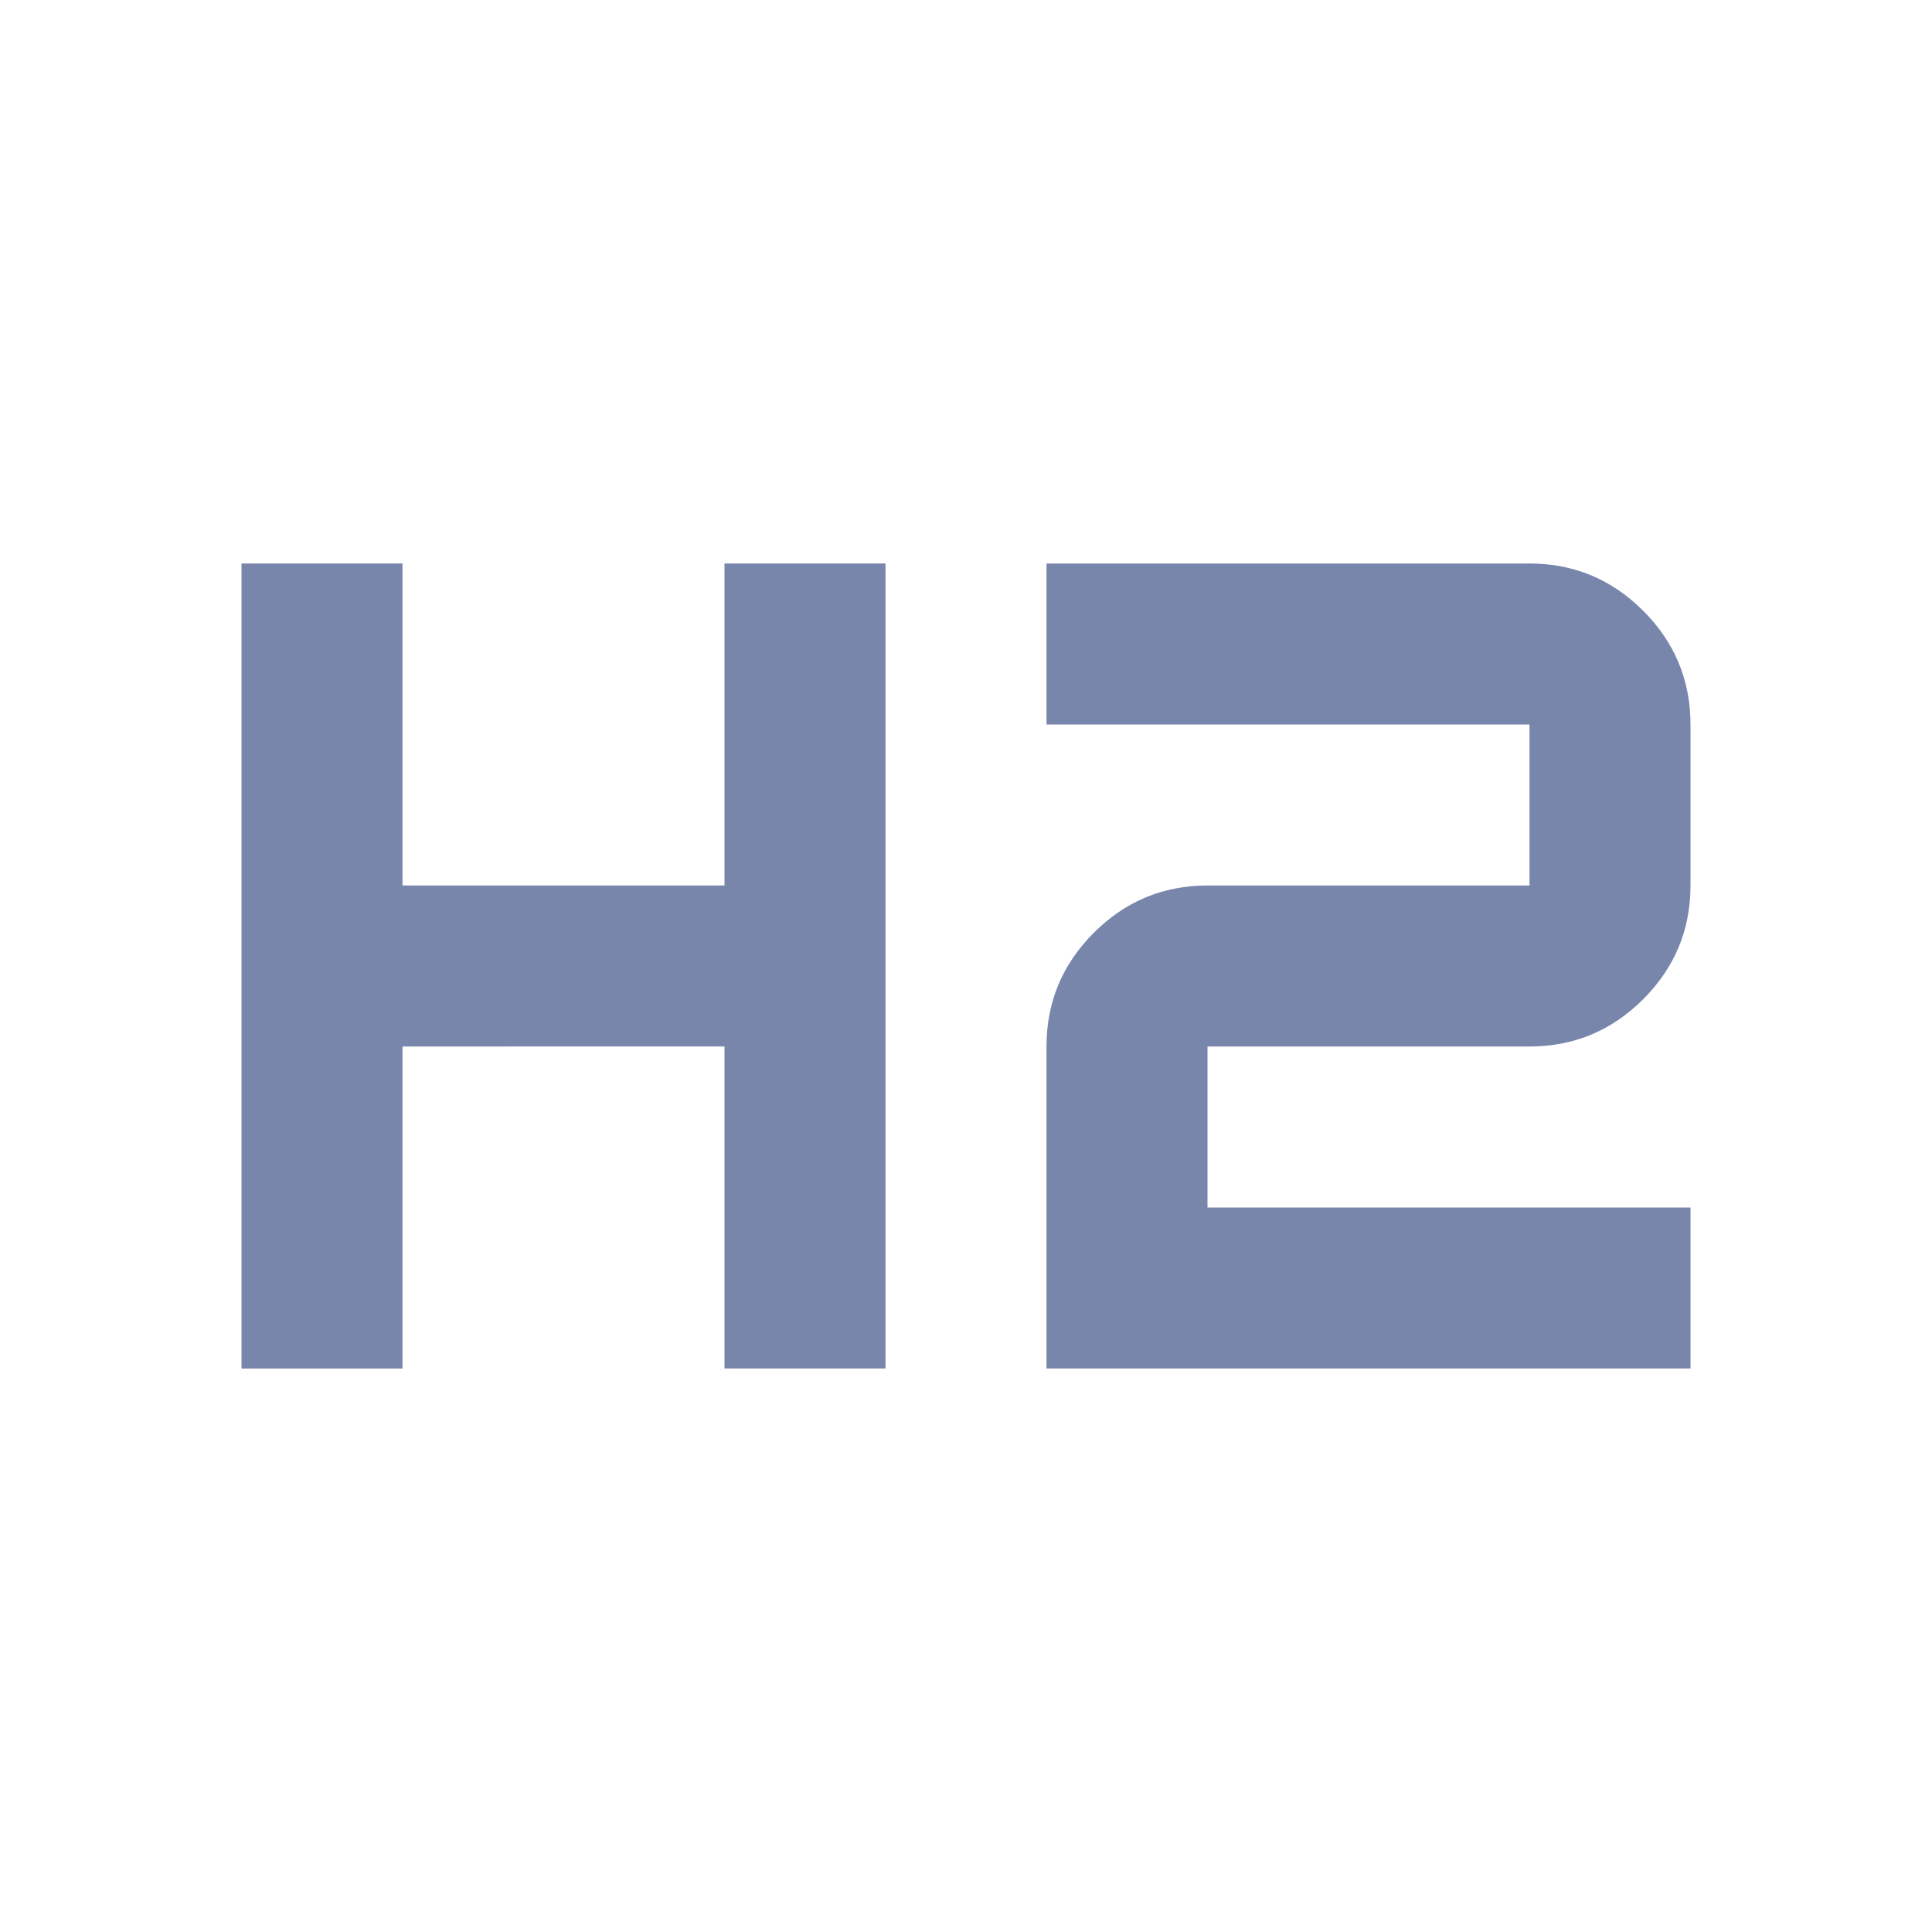
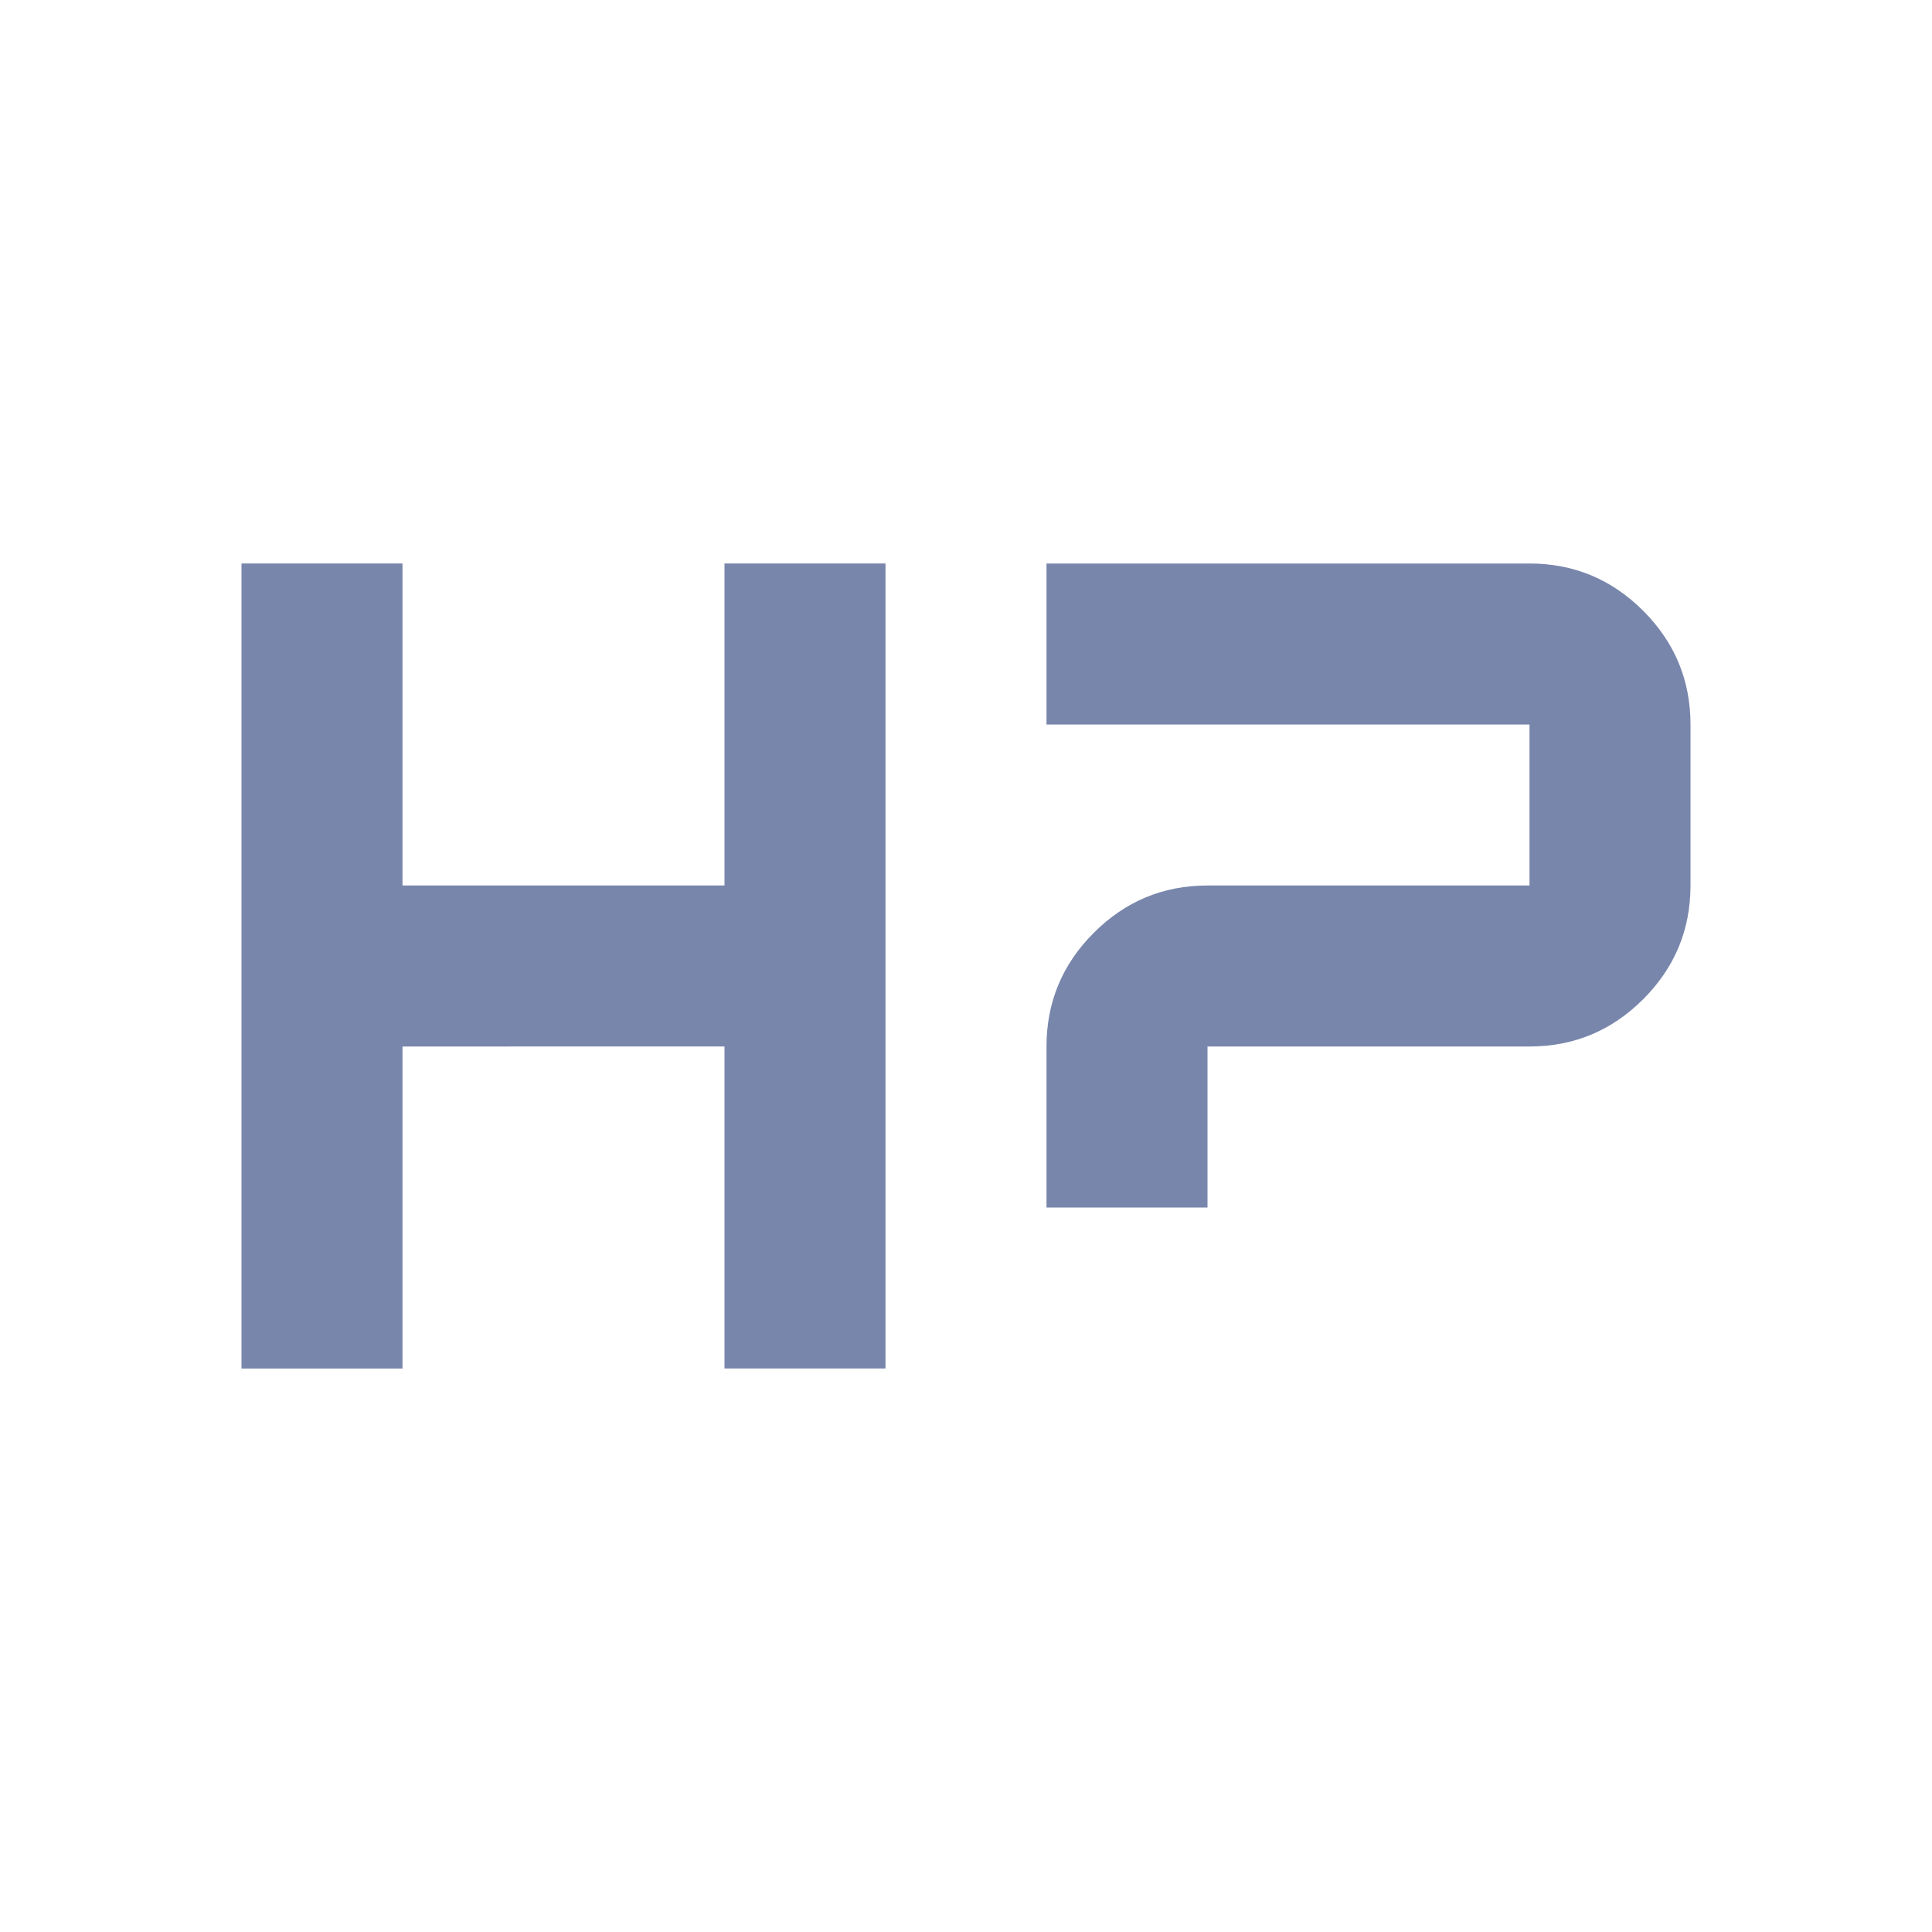
<svg xmlns="http://www.w3.org/2000/svg" height="24px" viewBox="0 -960 960 960" width="24px" fill="#7986AC">
-   <path d="M120-280v-400h80v160h160v-160h80v400h-80v-160H200v160h-80Zm400 0v-160q0-33 23.5-56.5T600-520h160v-80H520v-80h240q33 0 56.5 23.5T840-600v80q0 33-23.5 56.5T760-440H600v80h240v80H520Z" />
+   <path d="M120-280v-400h80v160h160v-160h80v400h-80v-160H200v160h-80Zm400 0v-160q0-33 23.5-56.5T600-520h160v-80H520v-80h240q33 0 56.5 23.5T840-600v80q0 33-23.5 56.5T760-440H600v80h240H520Z" />
</svg>